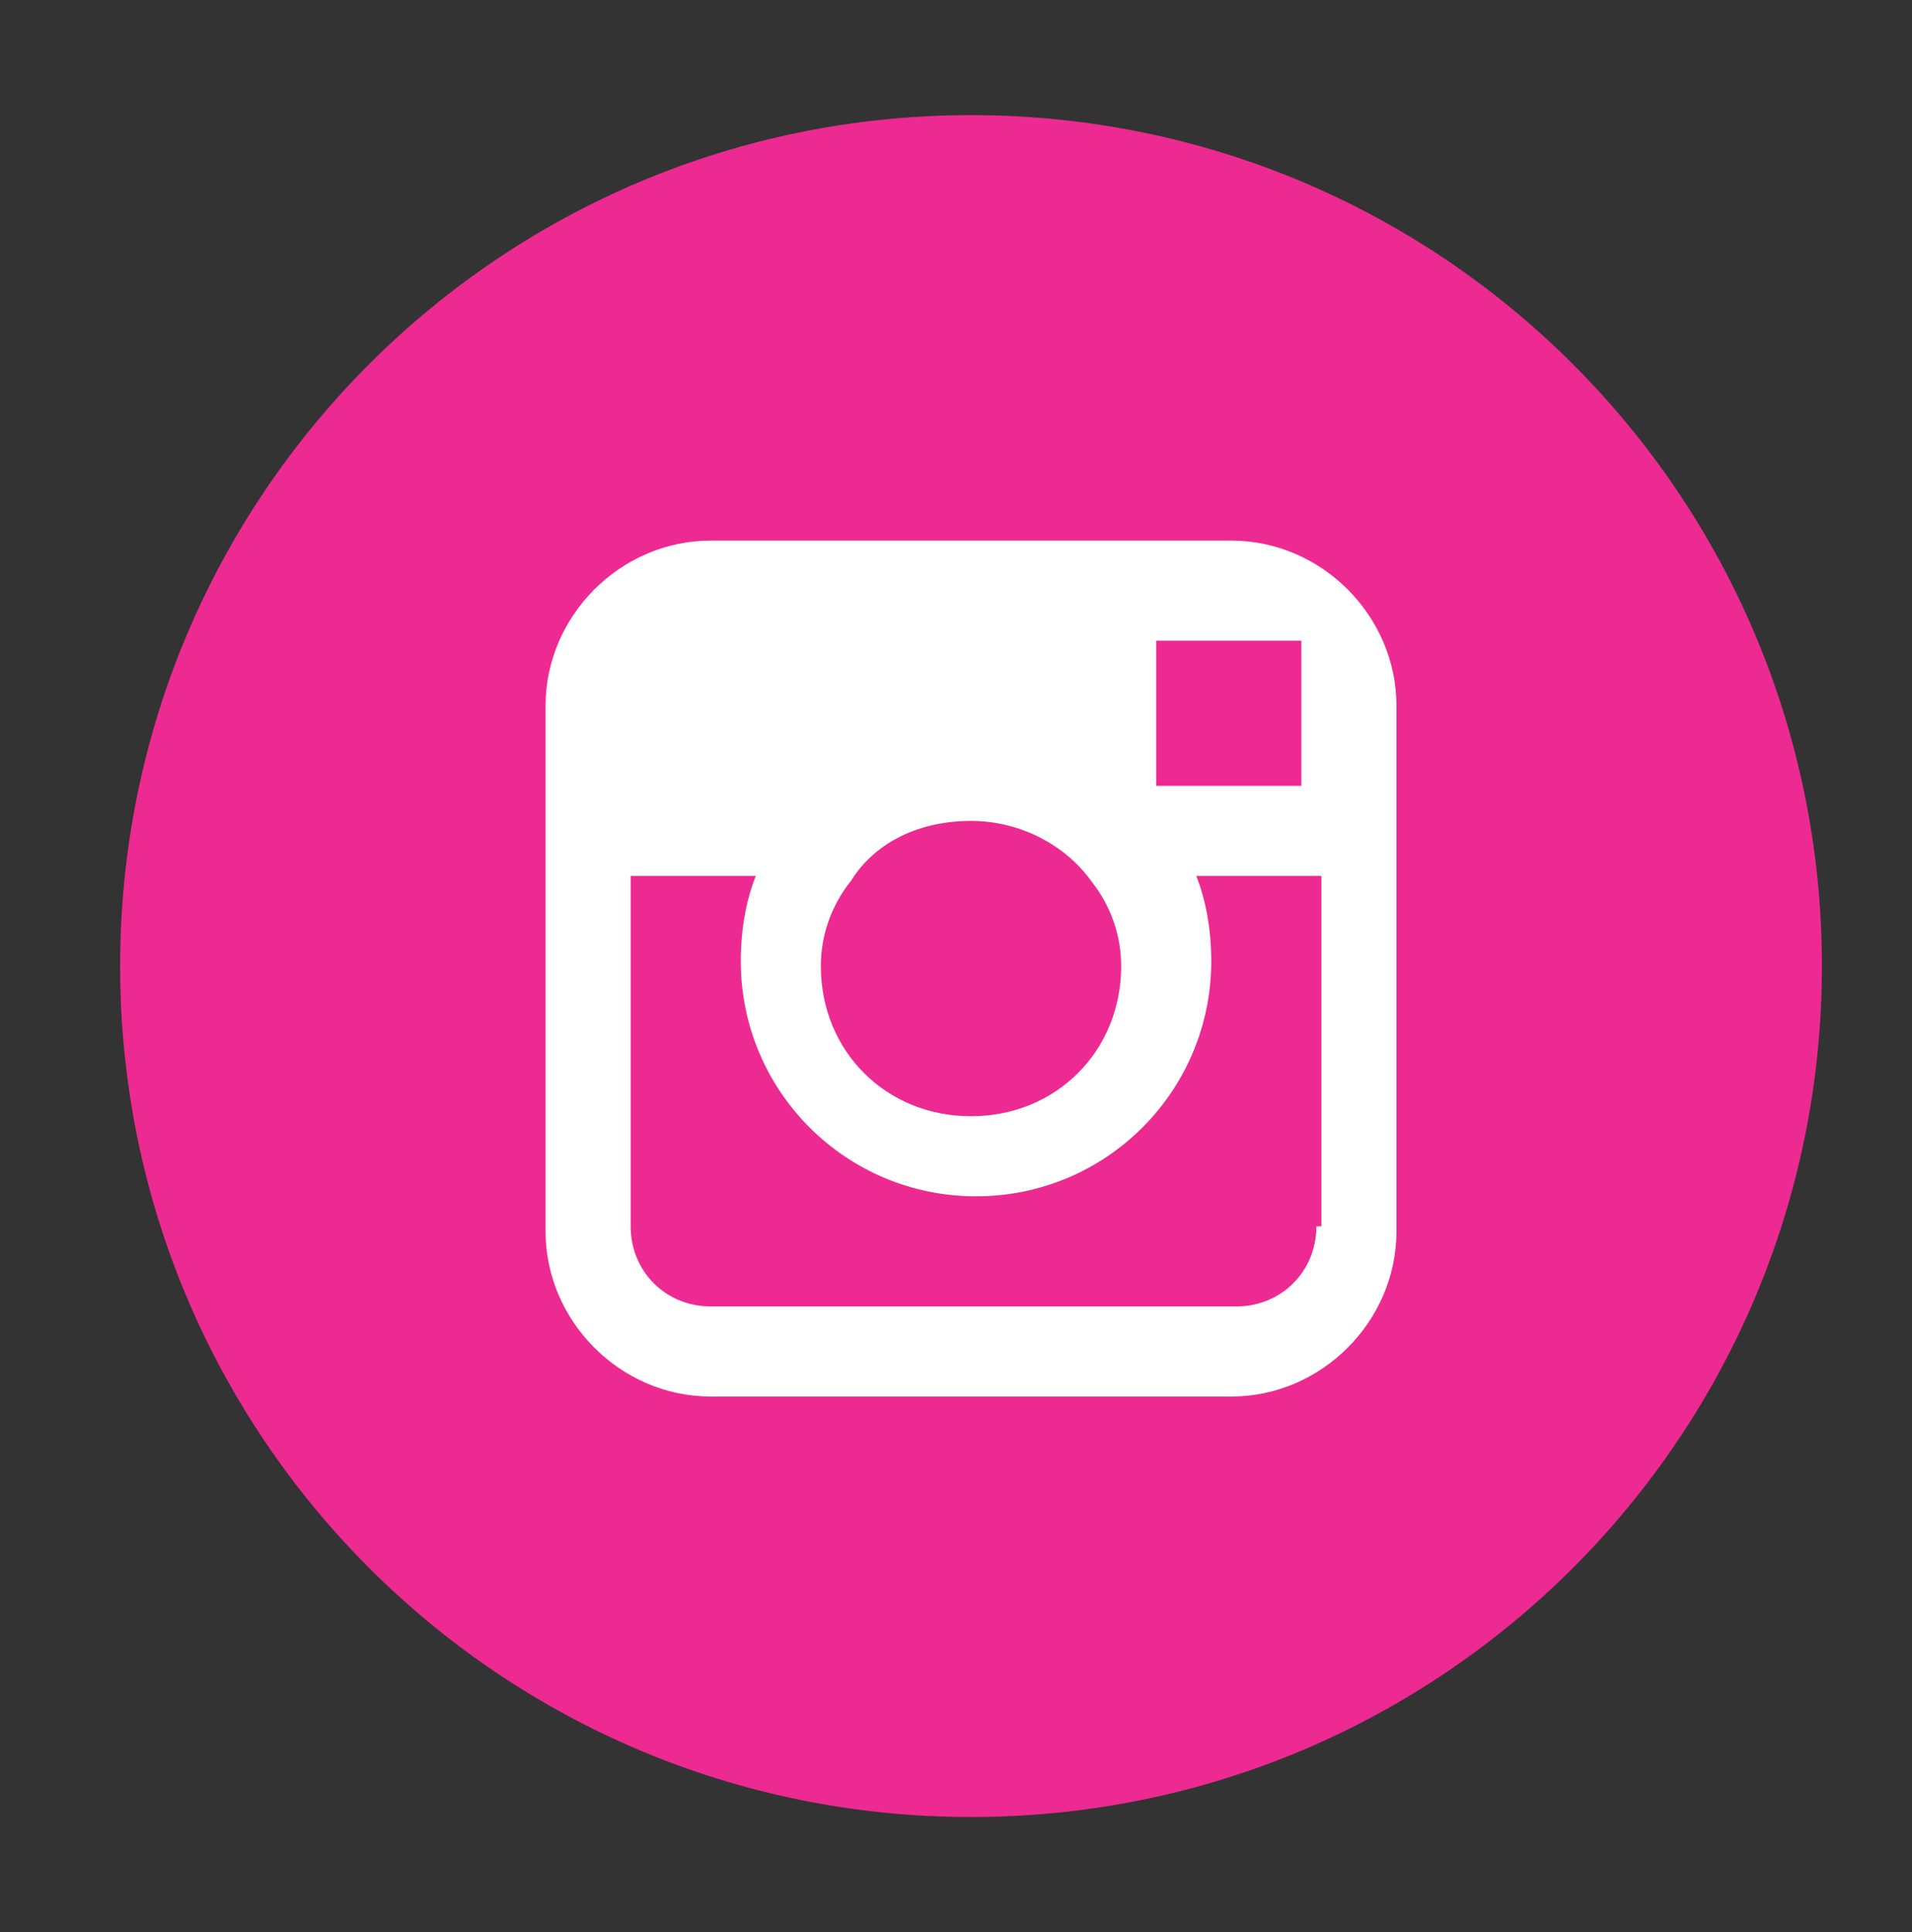
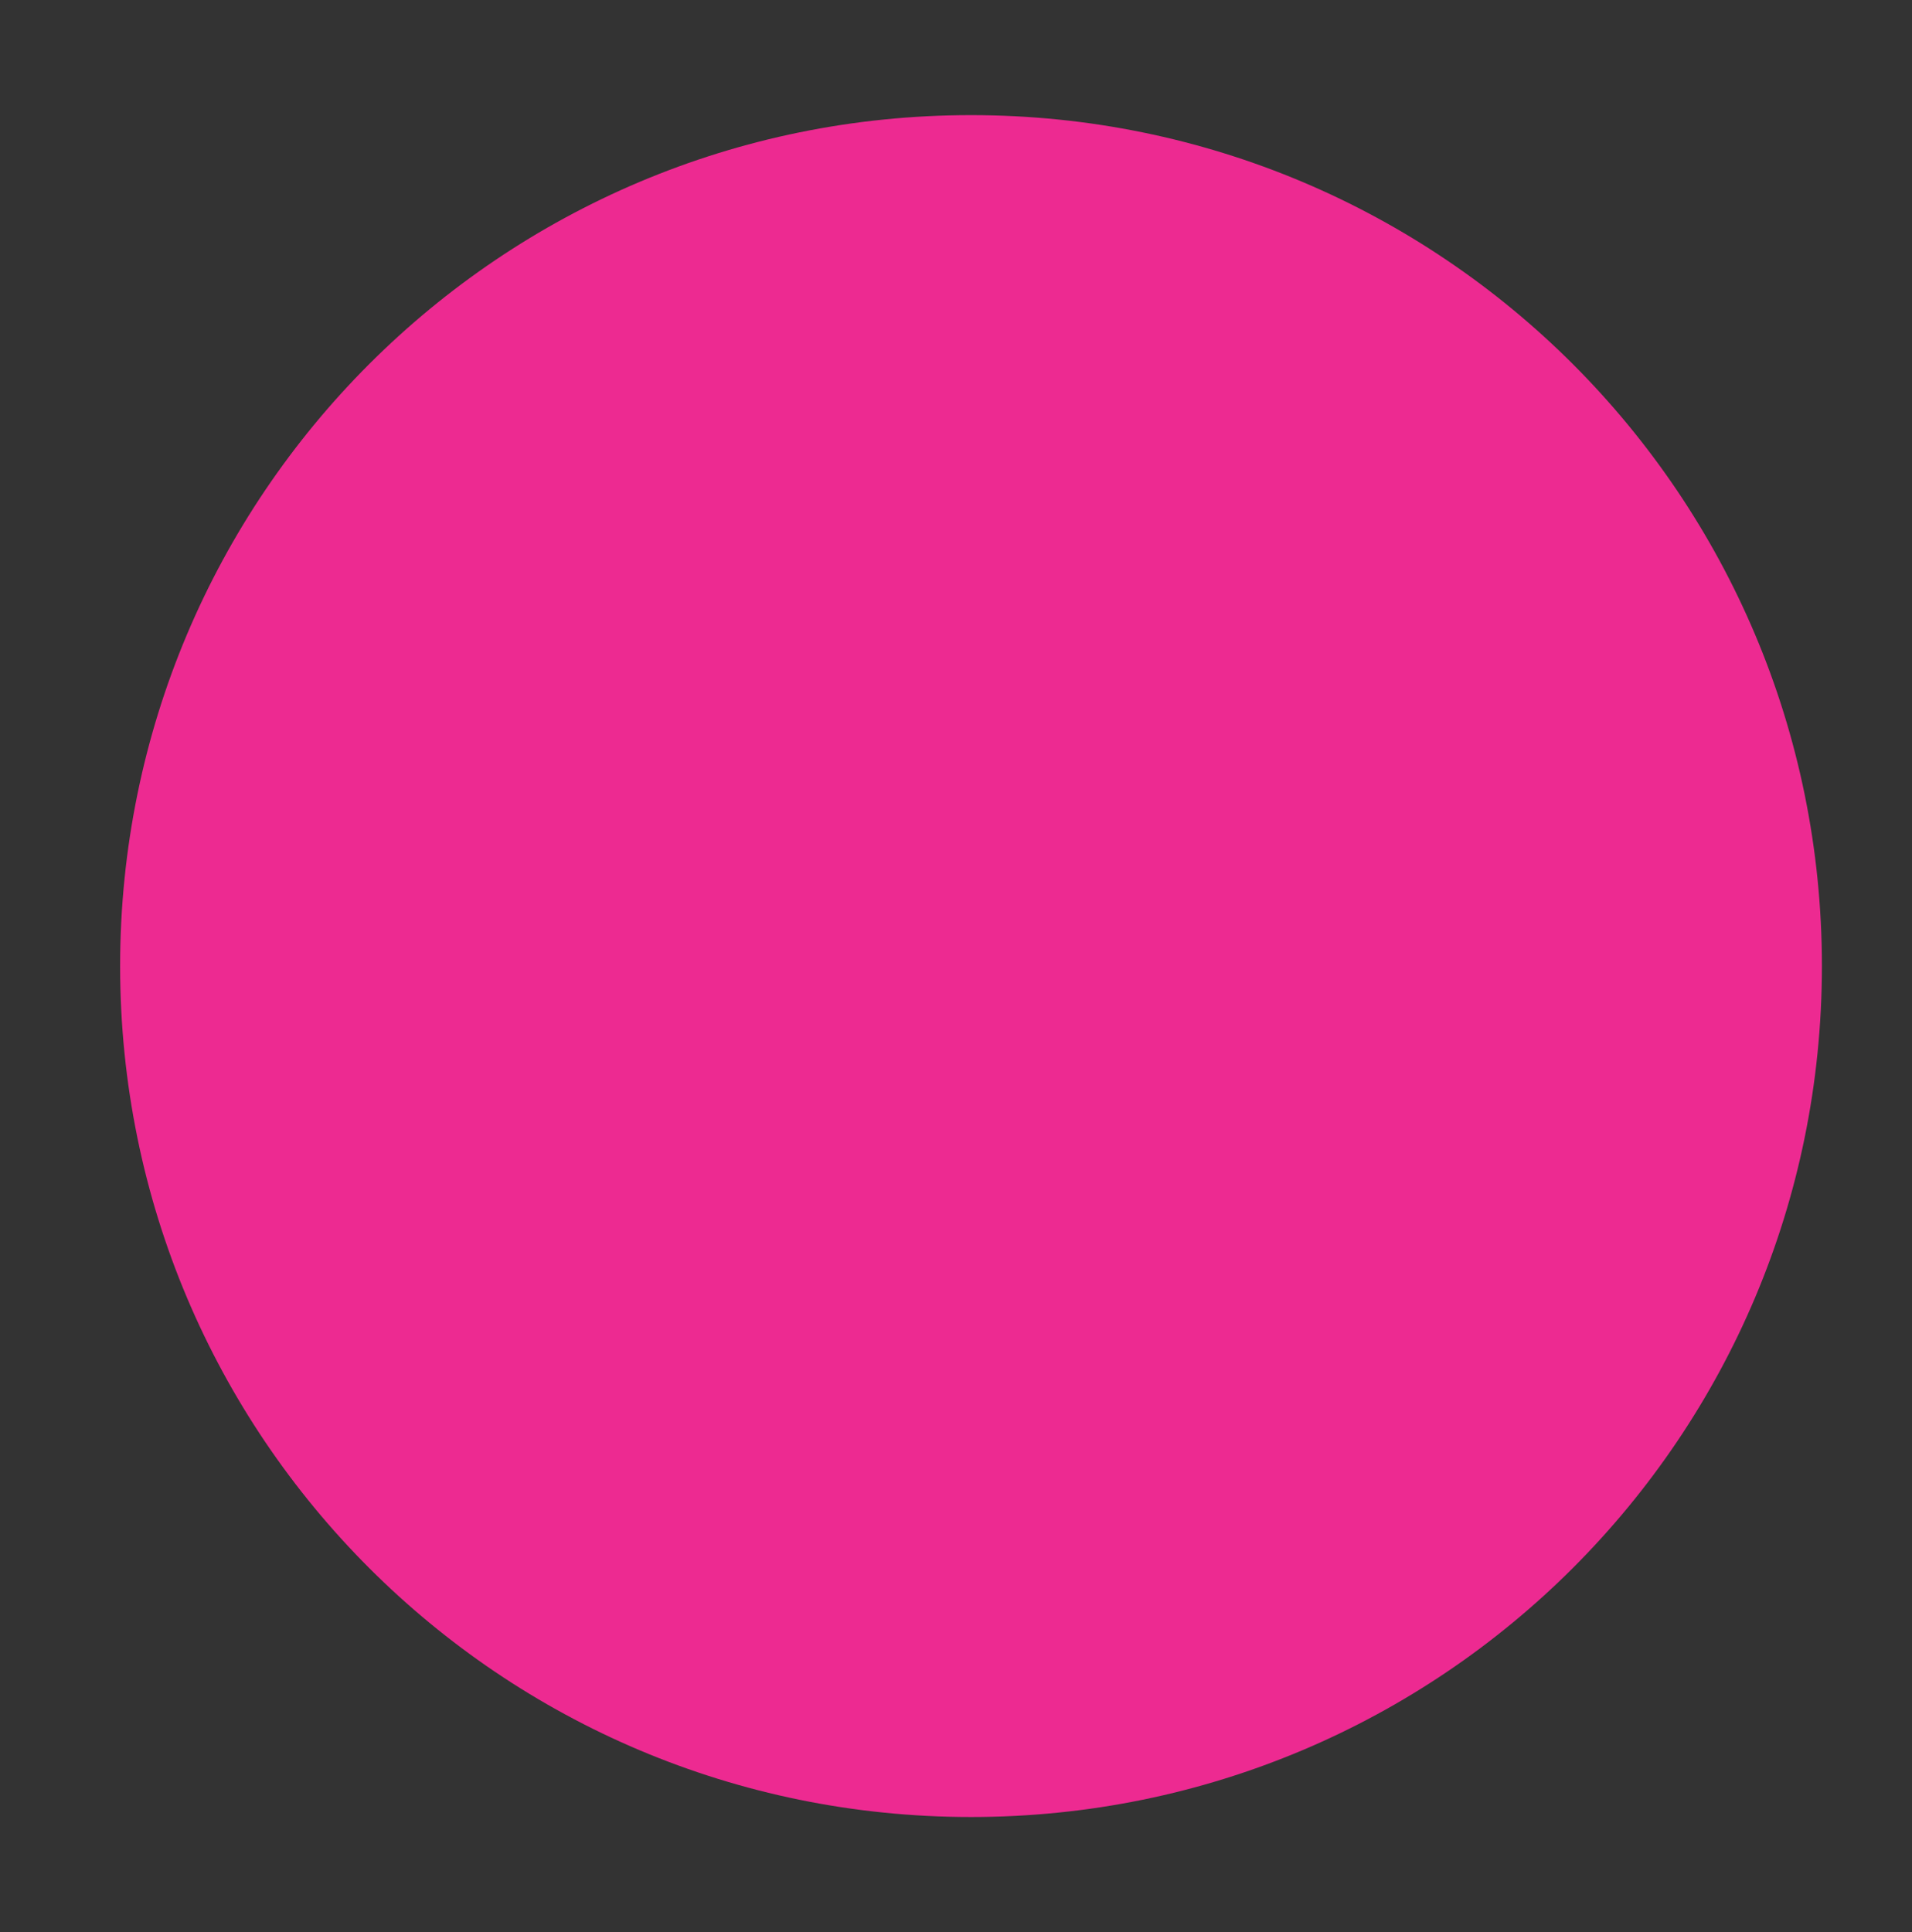
<svg xmlns="http://www.w3.org/2000/svg" version="1.1" id="Layer_1" x="0px" y="0px" viewBox="0 0 38.2 38.6" style="enable-background:new 0 0 38.2 38.6;" xml:space="preserve">
  <rect x="0" y="0" width="38.2" height="38.6" fill="#333333" stroke="none" />
  <style type="text/css">
	.st0{fill:#ED2A91;}
	.st1{fill:#FFFFFF;}
</style>
  <path class="st0" d="M19.4,36.3c9.4,0,17-7.6,17-17c0-9.4-7.6-17-17-17c-9.4,0-17,7.6-17,17C2.4,28.7,10,36.3,19.4,36.3" />
-   <path class="st1" d="M24.6,10.8H14.2c-1.8,0-3.3,1.5-3.3,3.3v3.5v7c0,1.8,1.5,3.3,3.3,3.3h10.4c1.8,0,3.3-1.5,3.3-3.3v-7v-3.5  C27.9,12.3,26.4,10.8,24.6,10.8z M25.6,12.8l0.4,0v0.4v2.5l-2.9,0l0-2.9L25.6,12.8z M17,17.6c0.5-0.8,1.4-1.2,2.4-1.2  c1,0,1.9,0.5,2.4,1.2c0.4,0.5,0.6,1.1,0.6,1.7c0,1.7-1.3,3-3,3s-3-1.3-3-3C16.4,18.7,16.6,18.1,17,17.6z M26.3,24.5  c0,0.9-0.7,1.6-1.6,1.6H14.2c-0.9,0-1.6-0.7-1.6-1.6v-7h2.5c-0.2,0.5-0.3,1.1-0.3,1.7c0,2.6,2.1,4.7,4.7,4.7c2.6,0,4.7-2.1,4.7-4.7  c0-0.6-0.1-1.2-0.3-1.7h2.5V24.5z" />
</svg>